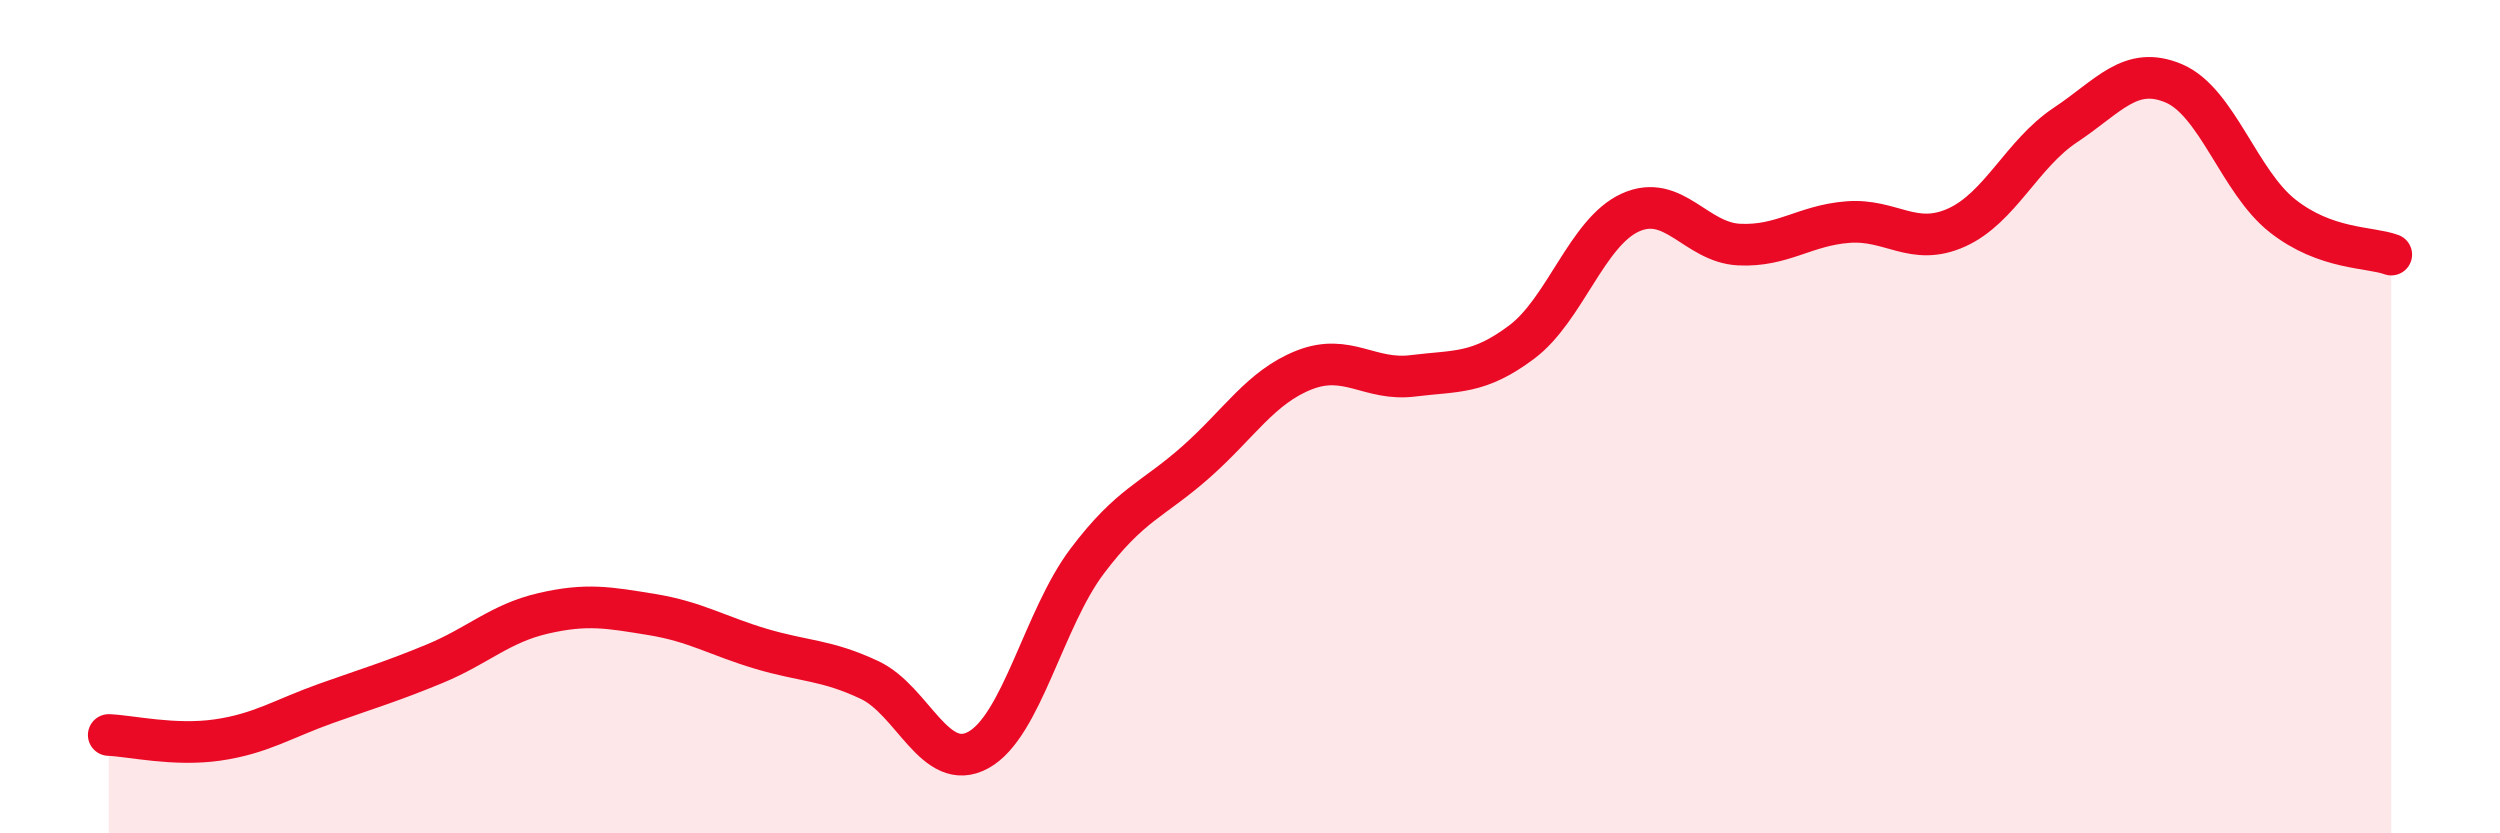
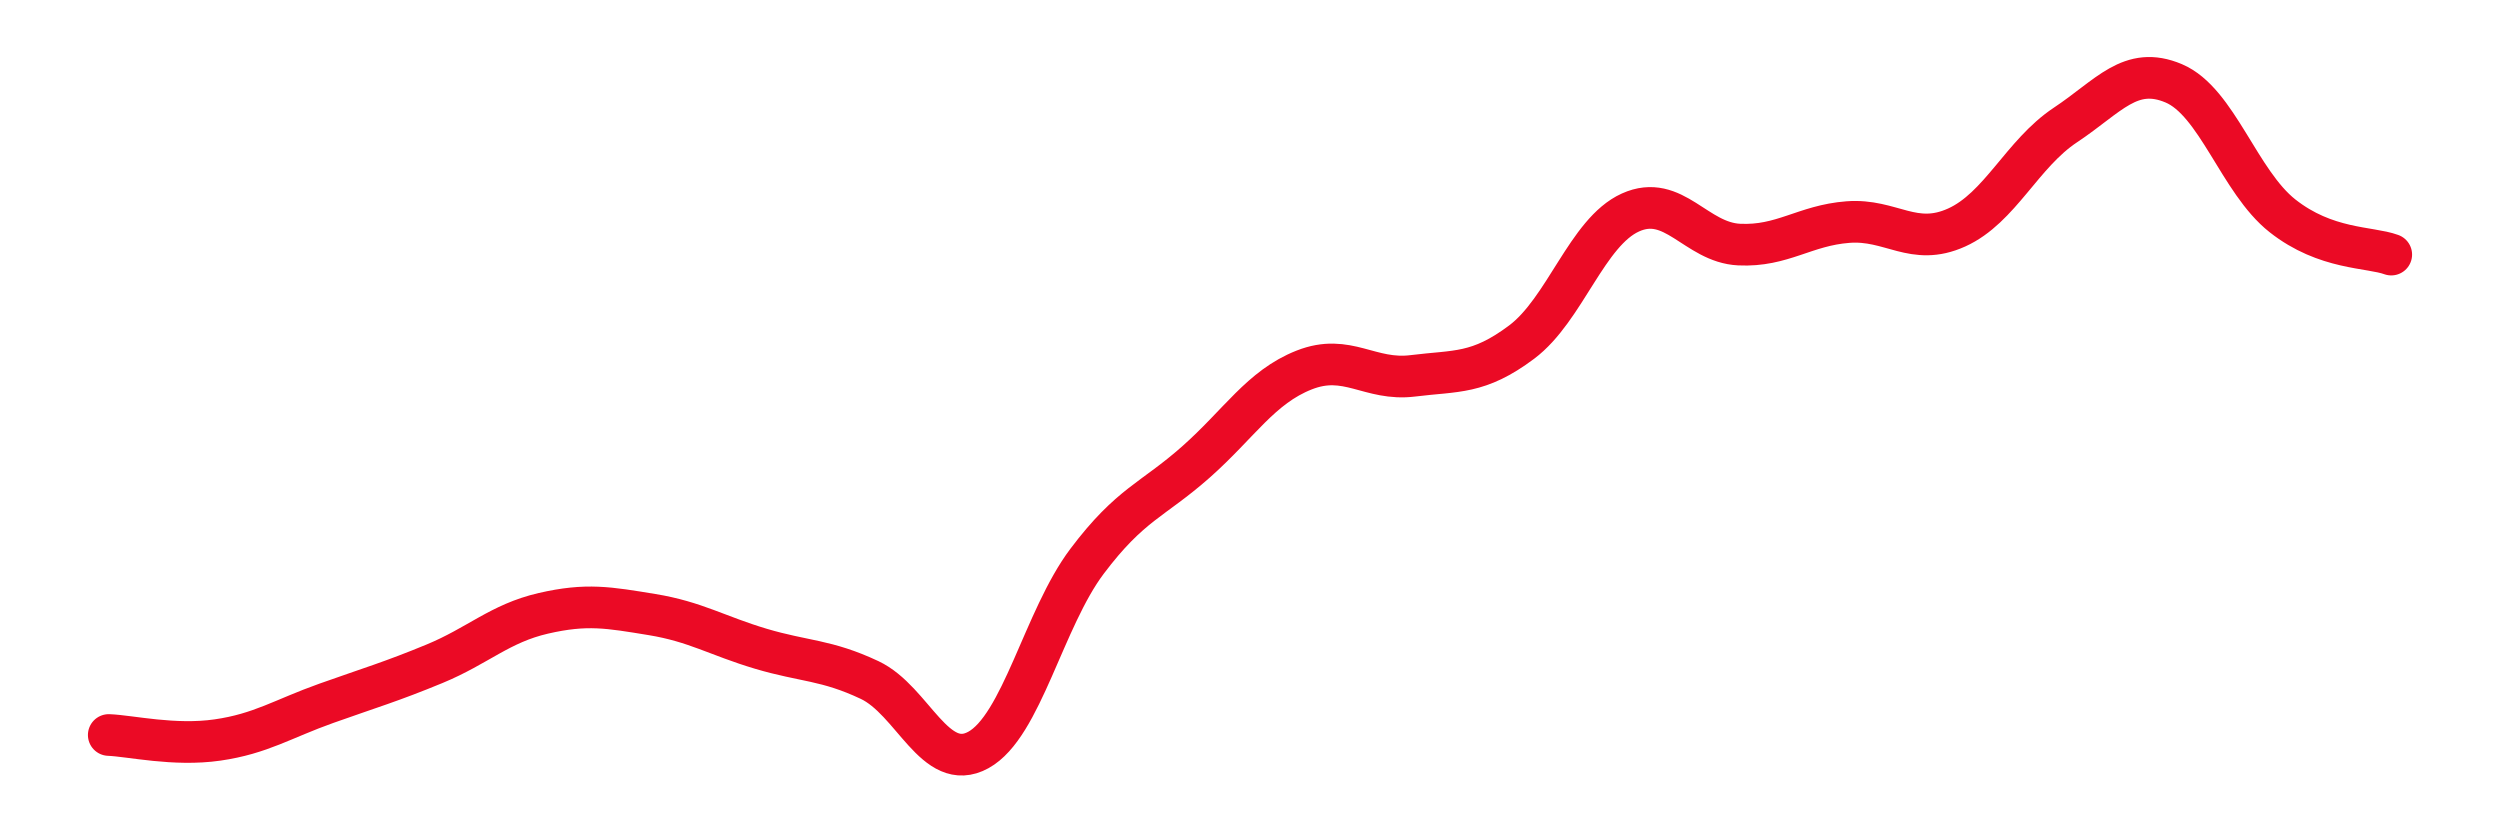
<svg xmlns="http://www.w3.org/2000/svg" width="60" height="20" viewBox="0 0 60 20">
-   <path d="M 2.61,17.64 C 3.13,17.66 4.18,17.91 5.22,17.76 C 6.26,17.61 6.79,17.25 7.83,16.88 C 8.87,16.51 9.39,16.36 10.43,15.93 C 11.47,15.5 12,14.96 13.04,14.72 C 14.08,14.48 14.61,14.58 15.65,14.75 C 16.69,14.92 17.22,15.26 18.26,15.57 C 19.3,15.88 19.83,15.83 20.87,16.32 C 21.91,16.81 22.44,18.57 23.48,18 C 24.52,17.43 25.05,14.85 26.09,13.47 C 27.13,12.09 27.66,12.01 28.7,11.09 C 29.74,10.17 30.26,9.29 31.3,8.88 C 32.34,8.47 32.87,9.15 33.91,9.02 C 34.95,8.89 35.48,8.99 36.52,8.21 C 37.56,7.43 38.09,5.57 39.13,5.1 C 40.17,4.63 40.7,5.82 41.74,5.87 C 42.78,5.92 43.31,5.41 44.35,5.33 C 45.39,5.25 45.92,5.93 46.96,5.46 C 48,4.99 48.53,3.69 49.57,3 C 50.61,2.31 51.13,1.56 52.17,2 C 53.21,2.44 53.74,4.36 54.78,5.18 C 55.82,6 56.87,5.92 57.39,6.11L57.39 20L2.61 20Z" fill="#EB0A25" opacity="0.1" stroke-linecap="round" stroke-linejoin="round" />
  <path d="M 2.61,17.64 C 3.13,17.66 4.18,17.91 5.22,17.76 C 6.26,17.61 6.79,17.25 7.83,16.88 C 8.87,16.51 9.39,16.36 10.43,15.93 C 11.47,15.5 12,14.96 13.04,14.72 C 14.08,14.48 14.61,14.58 15.65,14.75 C 16.69,14.92 17.22,15.26 18.26,15.57 C 19.3,15.88 19.83,15.83 20.87,16.32 C 21.91,16.81 22.44,18.57 23.48,18 C 24.52,17.43 25.05,14.85 26.09,13.47 C 27.13,12.09 27.66,12.01 28.7,11.09 C 29.74,10.17 30.26,9.29 31.3,8.88 C 32.34,8.47 32.87,9.15 33.91,9.02 C 34.95,8.89 35.48,8.99 36.52,8.21 C 37.56,7.43 38.09,5.57 39.13,5.1 C 40.17,4.63 40.7,5.82 41.74,5.87 C 42.78,5.92 43.31,5.41 44.35,5.33 C 45.39,5.25 45.92,5.93 46.96,5.46 C 48,4.99 48.53,3.69 49.57,3 C 50.61,2.31 51.13,1.56 52.17,2 C 53.21,2.44 53.74,4.36 54.78,5.18 C 55.82,6 56.87,5.92 57.39,6.11" stroke="#EB0A25" stroke-width="1" fill="none" stroke-linecap="round" stroke-linejoin="round" />
</svg>